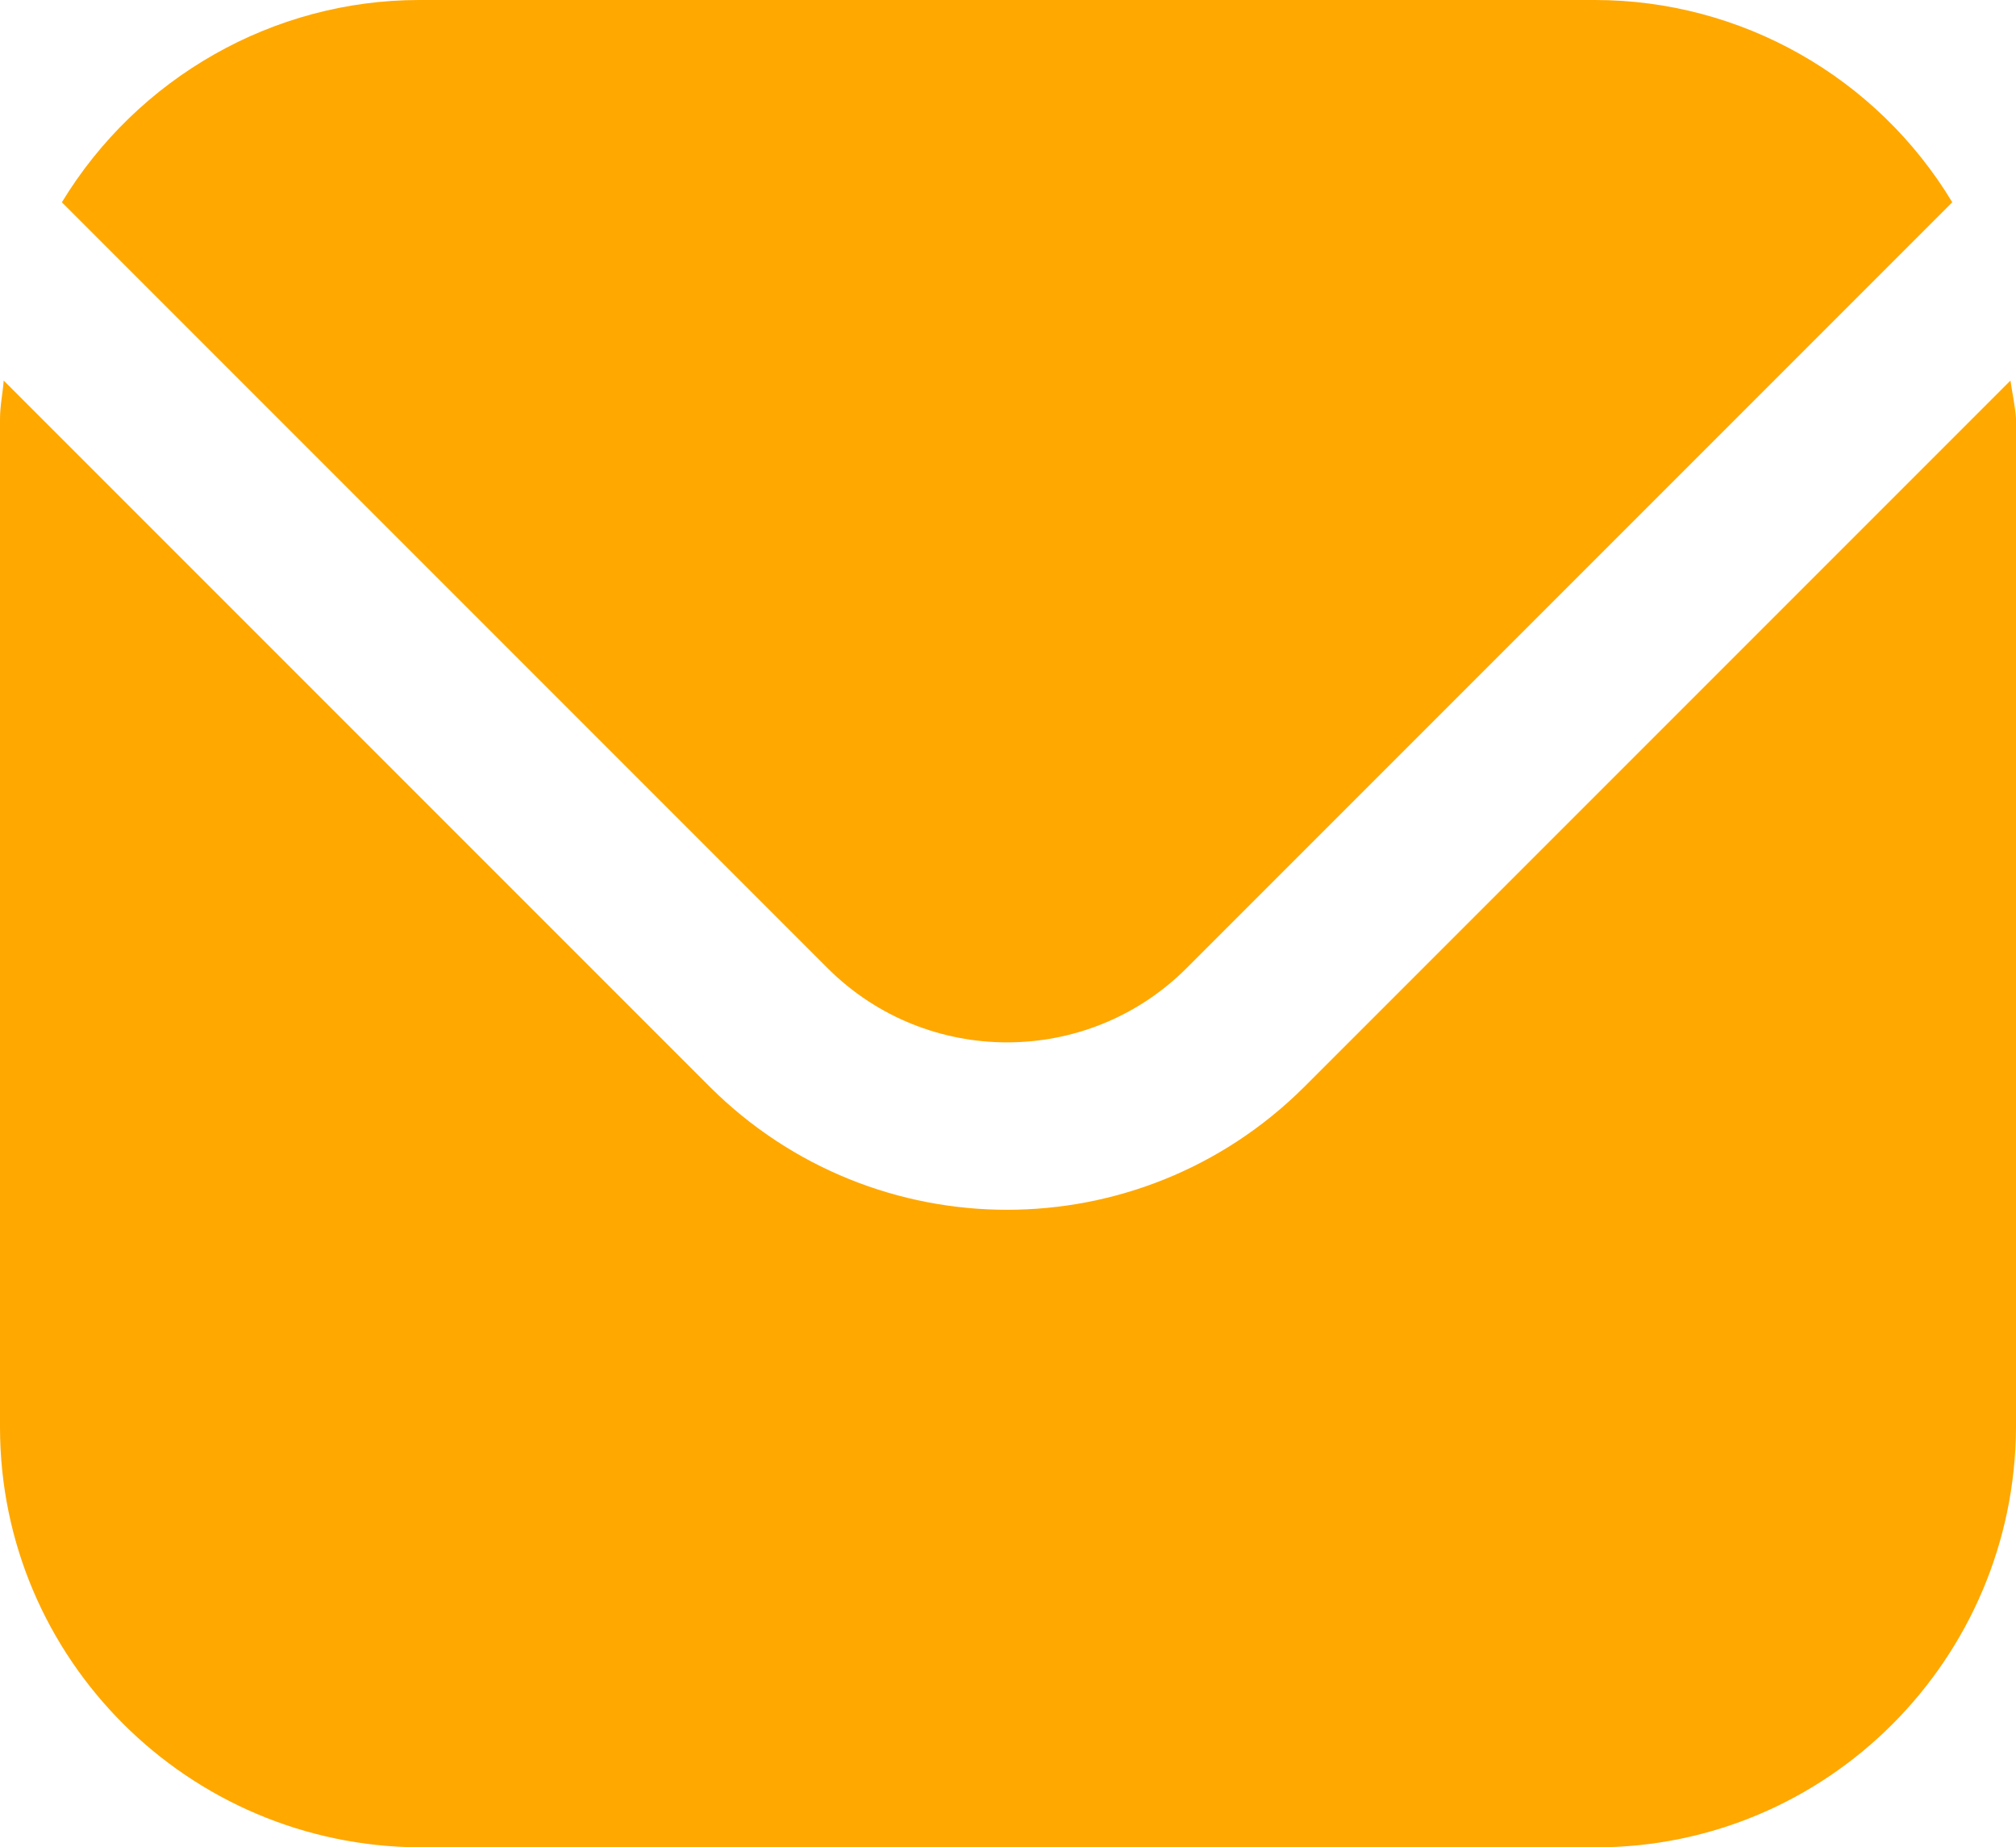
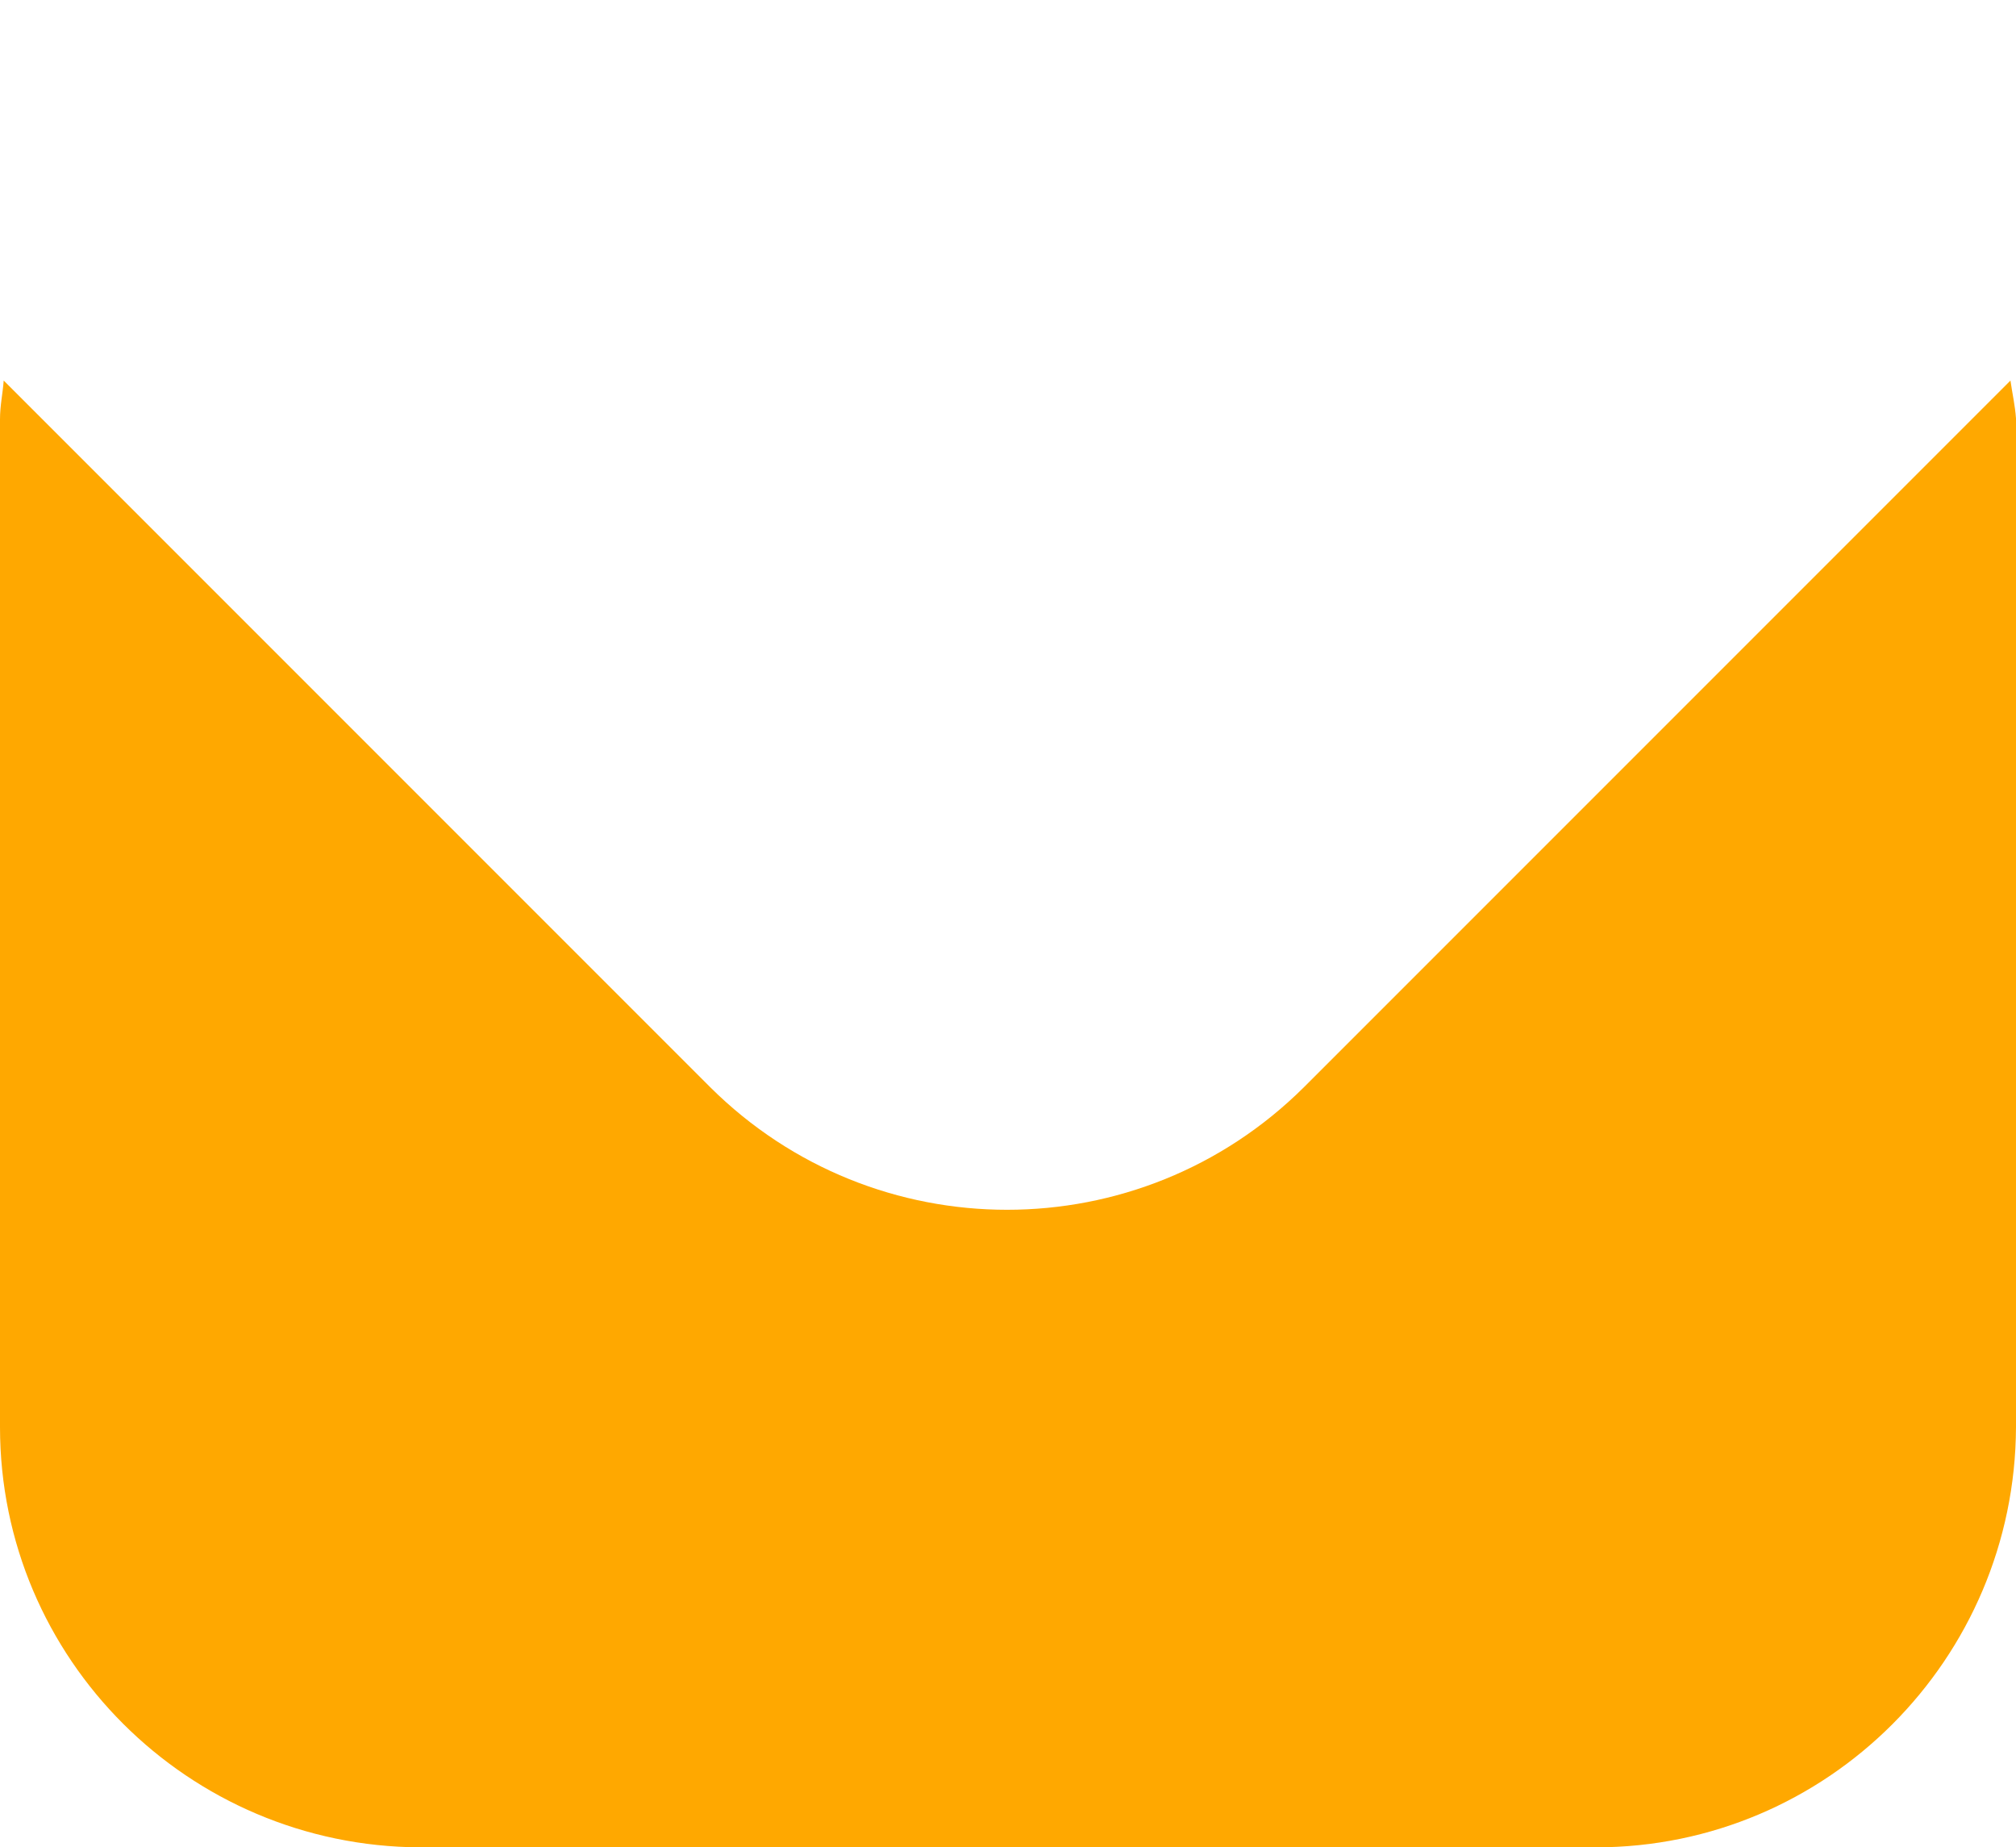
<svg xmlns="http://www.w3.org/2000/svg" version="1.1" id="Capa_1" x="0px" y="0px" viewBox="0 0 218.3 200" style="enable-background:new 0 0 218.3 200;" xml:space="preserve">
  <style type="text/css">
	.st0{fill:#FFA800;}
</style>
  <path class="st0" d="M217.7,41.2l-76.5,76.5c-17.8,17.7-46.5,17.7-64.3,0L0.4,41.2C0.3,42.6,0,43.9,0,45.4v109.1  c0,25.1,20.4,45.4,45.5,45.5h127.3c25.1,0,45.4-20.4,45.5-45.5V45.3C218.2,43.9,217.9,42.6,217.7,41.2z" />
-   <path class="st0" d="M128.4,104.9l83-83C203.2,8.3,188.5,0,172.7,0H45.4C29.6,0,14.9,8.4,6.7,21.9l83,83  C100.4,115.5,117.7,115.5,128.4,104.9z" />
</svg>